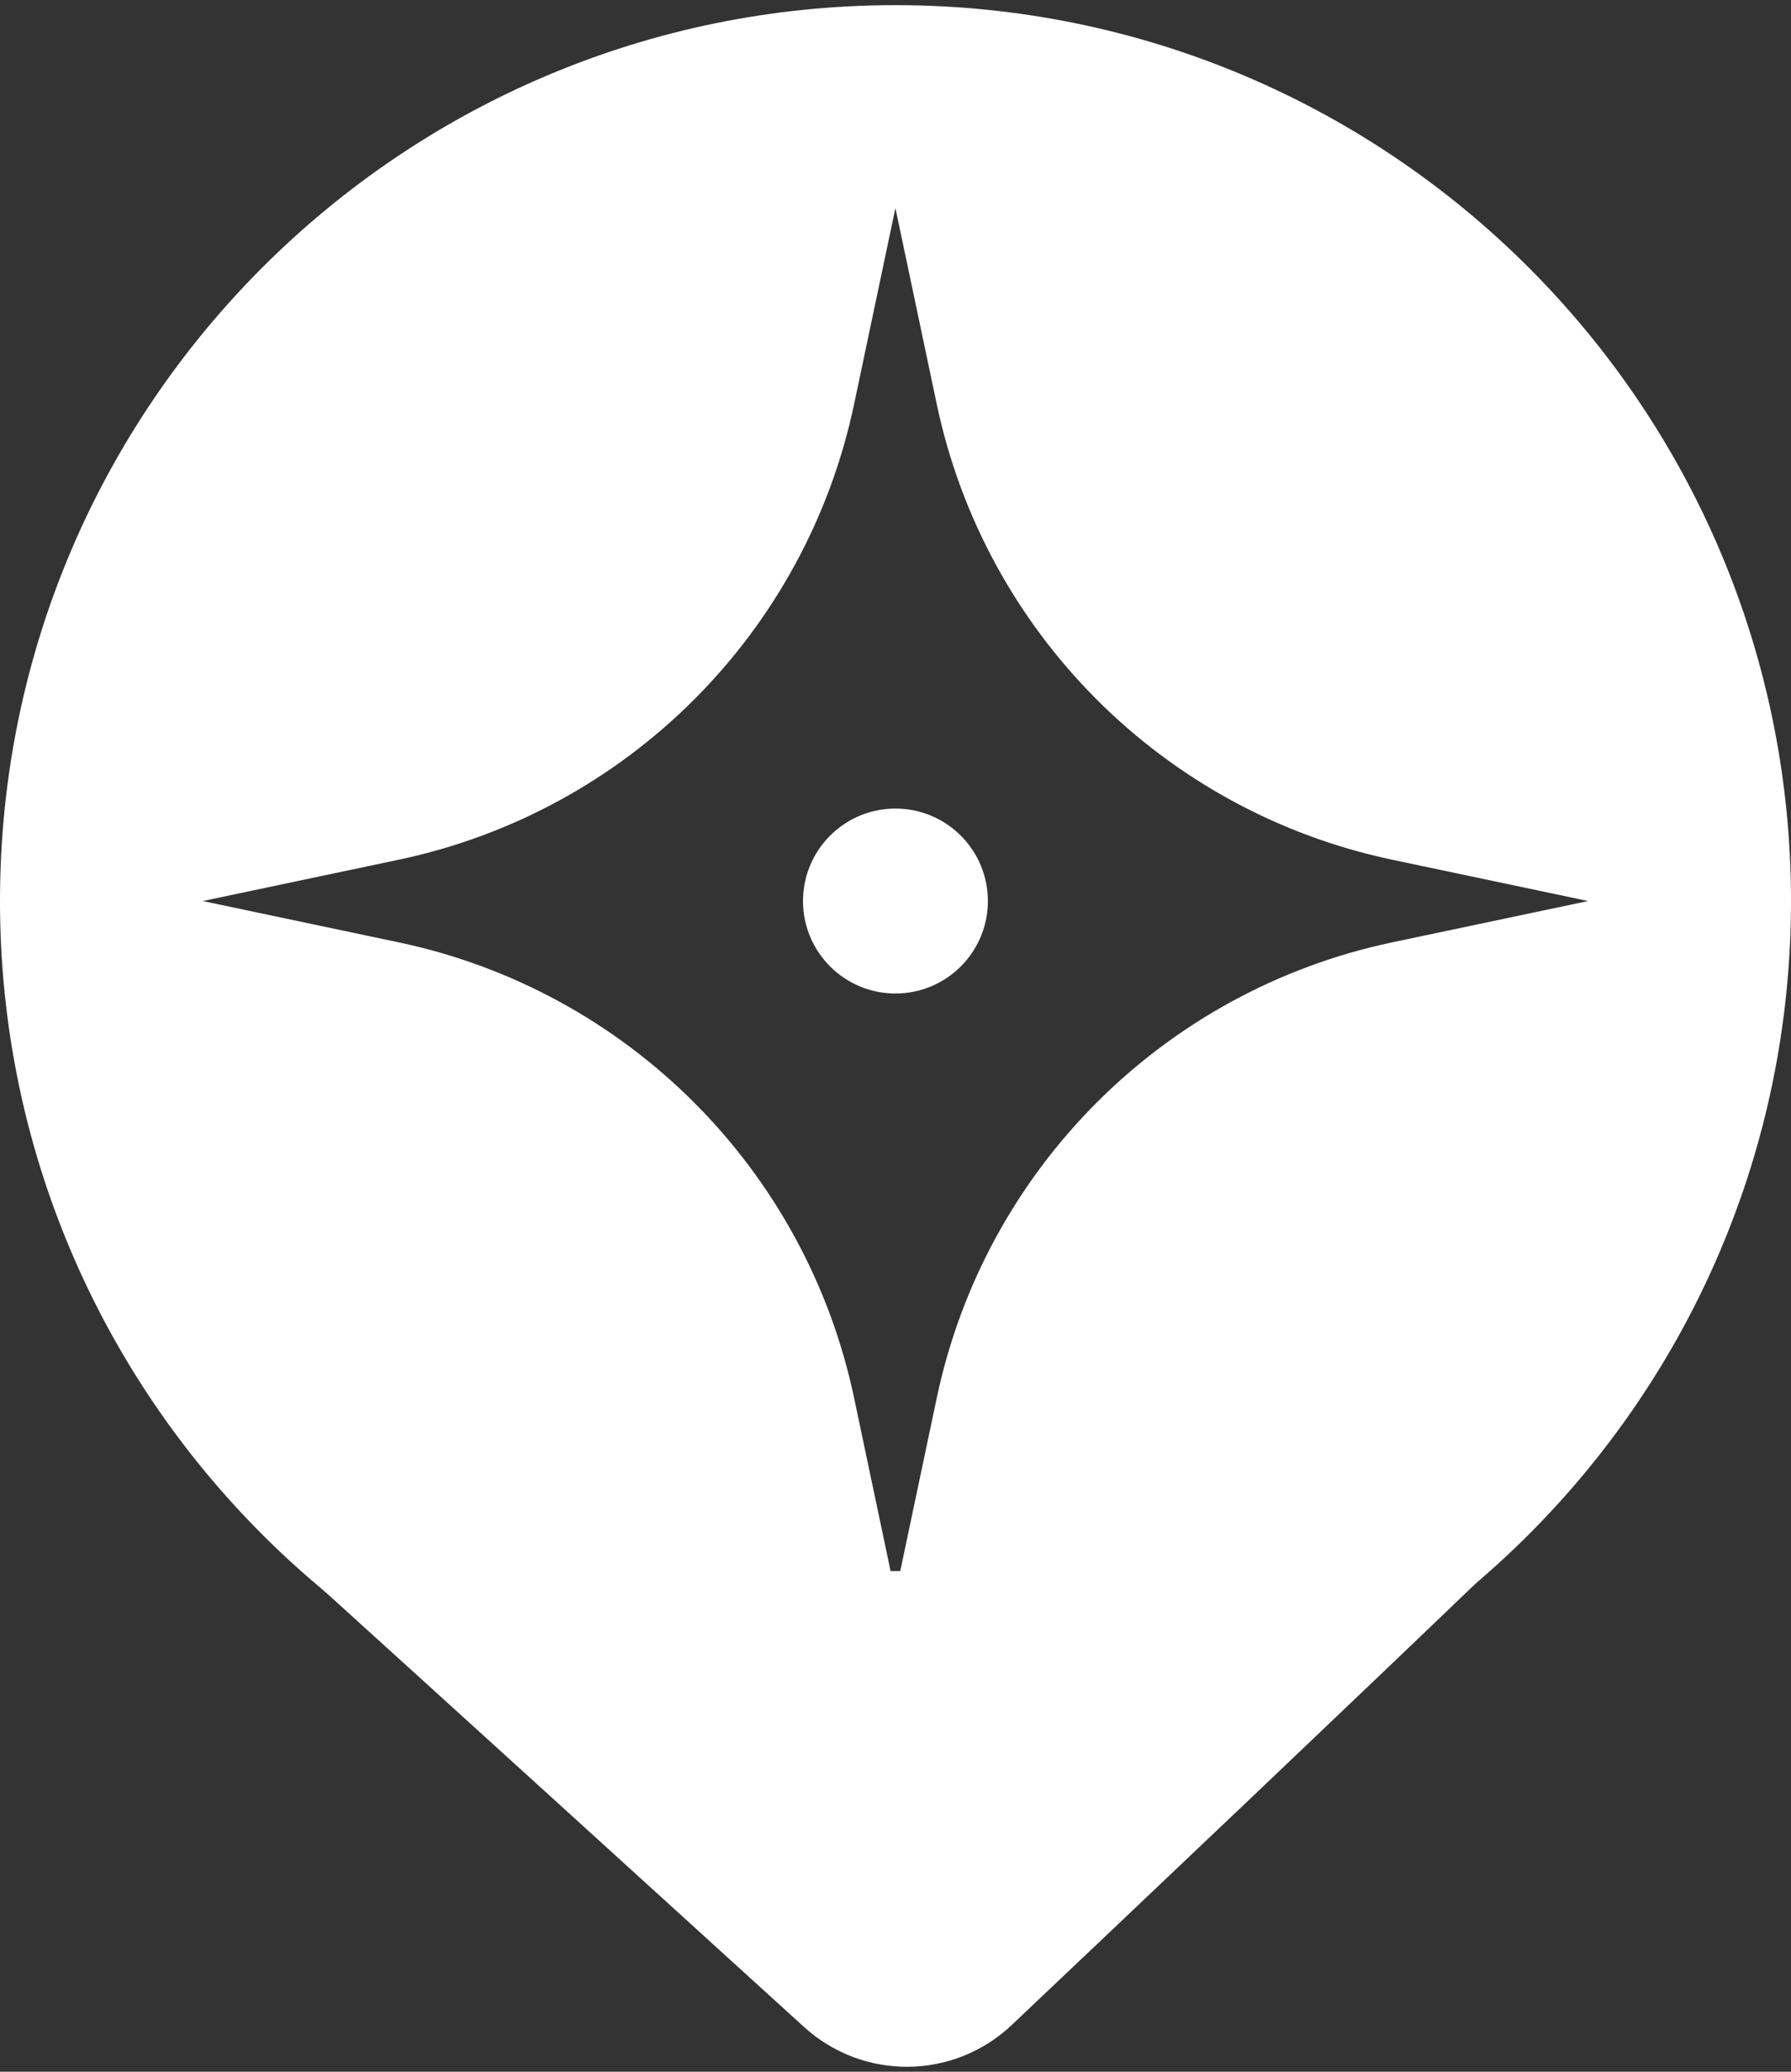
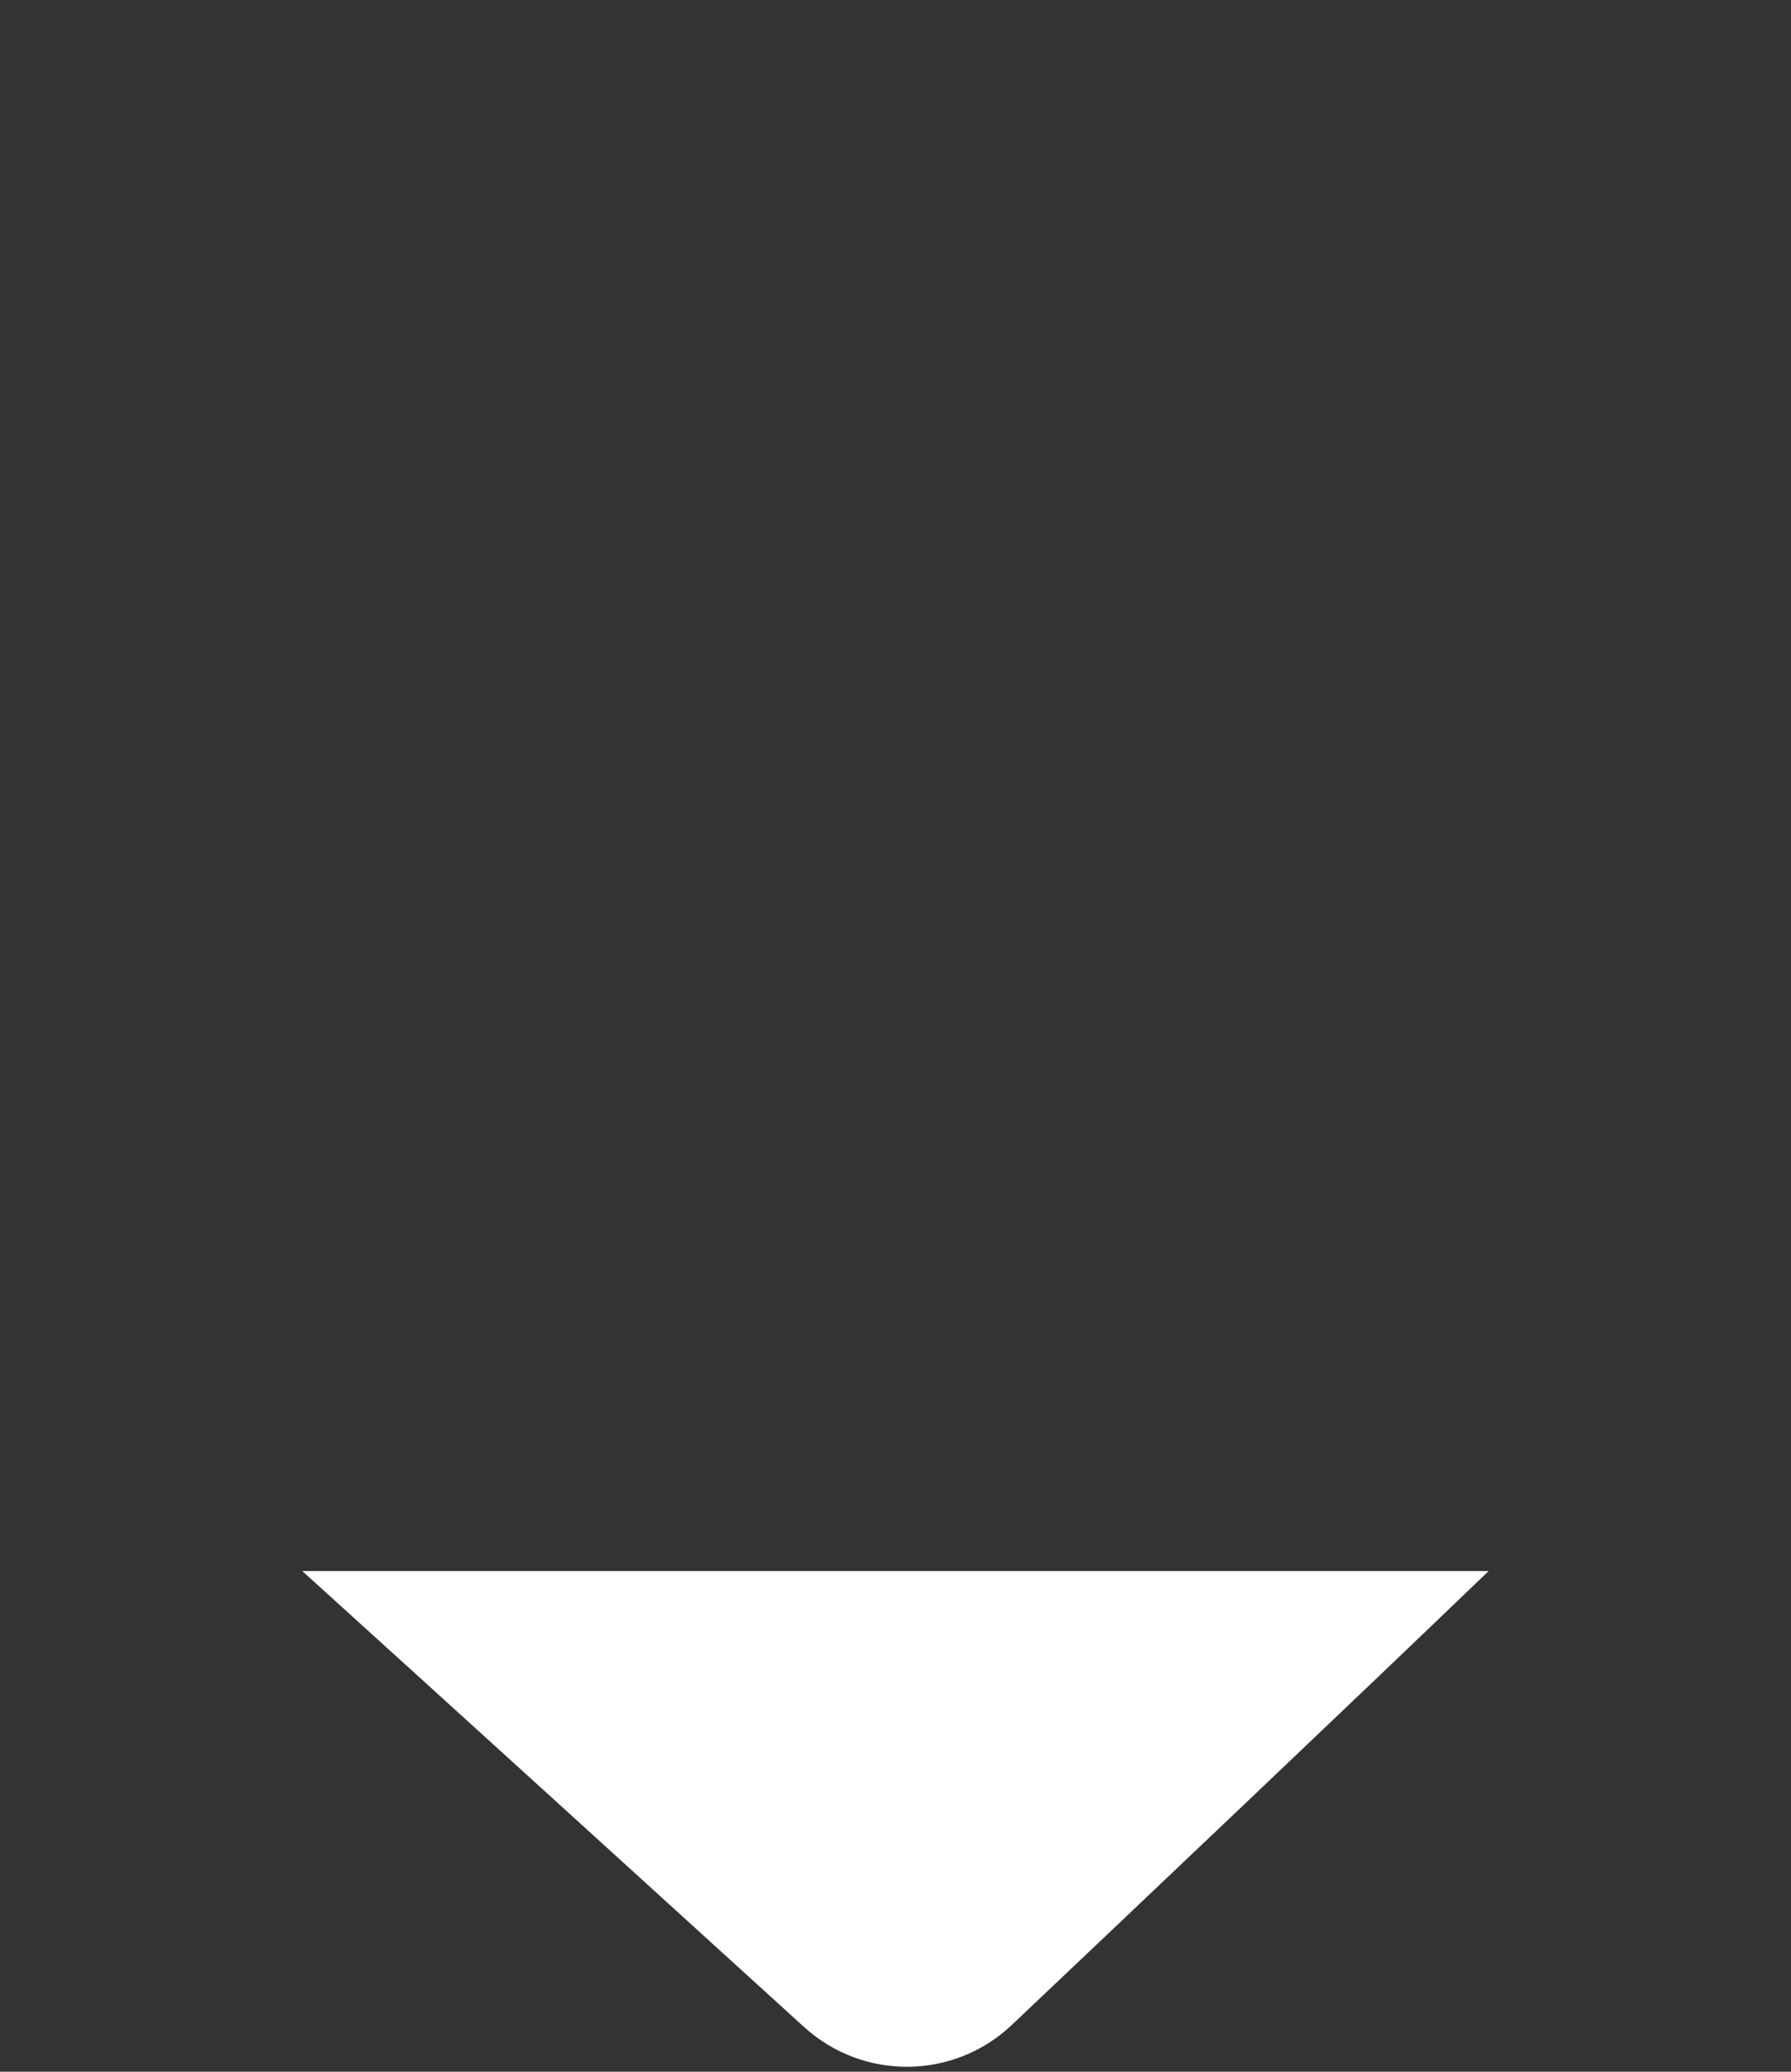
<svg xmlns="http://www.w3.org/2000/svg" width="64" height="74" viewBox="0 0 64 74" fill="none">
  <rect x="0" y="0" width="64" height="74" fill="#333333" stroke="none" />
-   <path fill-rule="evenodd" clip-rule="evenodd" d="M32 64.184C49.673 64.184 64 49.857 64 32.184C64 14.511 49.673 0.184 32 0.184C14.327 0.184 0 14.511 0 32.184C0 49.857 14.327 64.184 32 64.184ZM31.997 7.432L30.521 14.435C28.799 22.604 22.417 28.986 14.248 30.708L7.245 32.184L14.248 33.66C22.417 35.383 28.799 41.765 30.521 49.934L31.997 56.936L33.474 49.934C35.196 41.765 41.578 35.383 49.747 33.66L56.749 32.184L49.747 30.708C41.578 28.986 35.196 22.604 33.474 14.435L31.997 7.432Z" fill="white" />
  <path d="M28.73 72.4C24.099 68.187 16.172 60.981 10.802 56.116H53.195C48.415 60.712 40.701 68.026 36.157 72.328C34.079 74.294 30.847 74.325 28.73 72.4Z" fill="white" />
-   <circle cx="31.998" cy="32.184" r="3.303" fill="white" />
</svg>